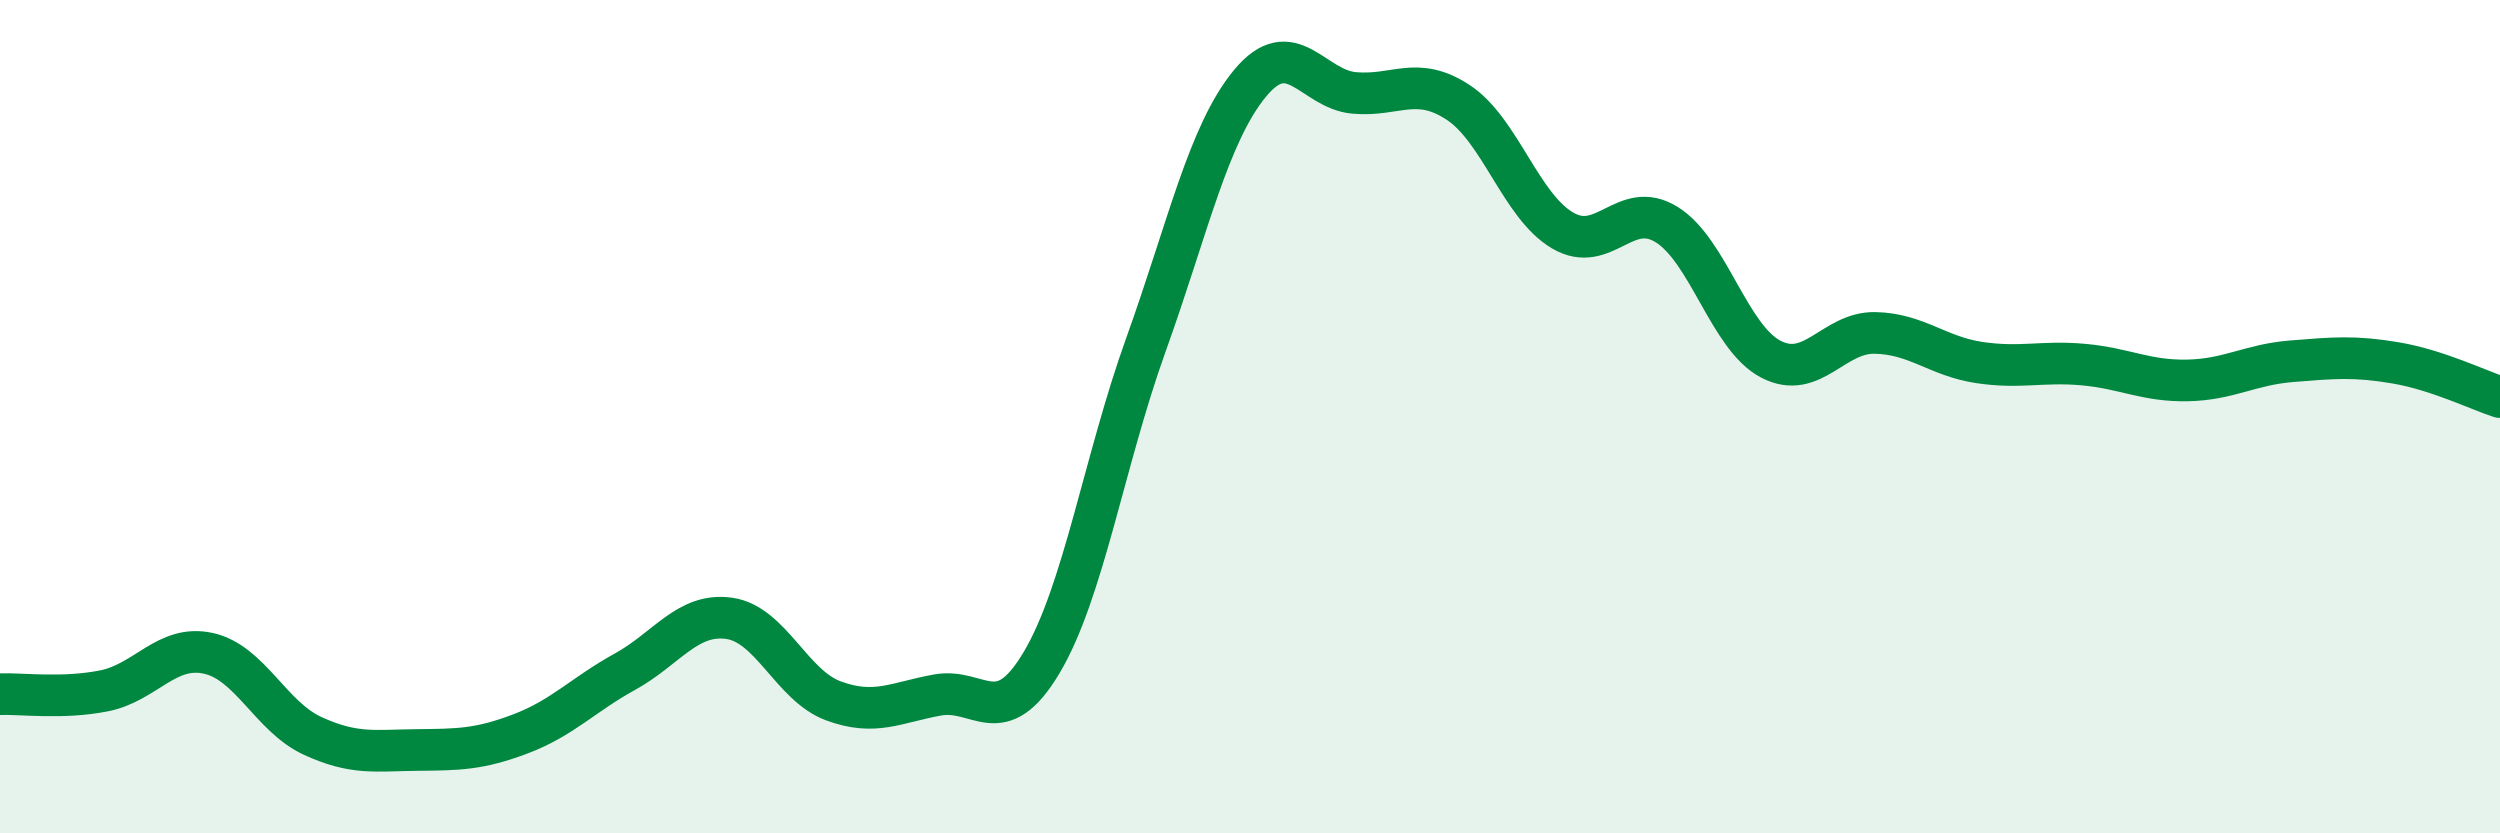
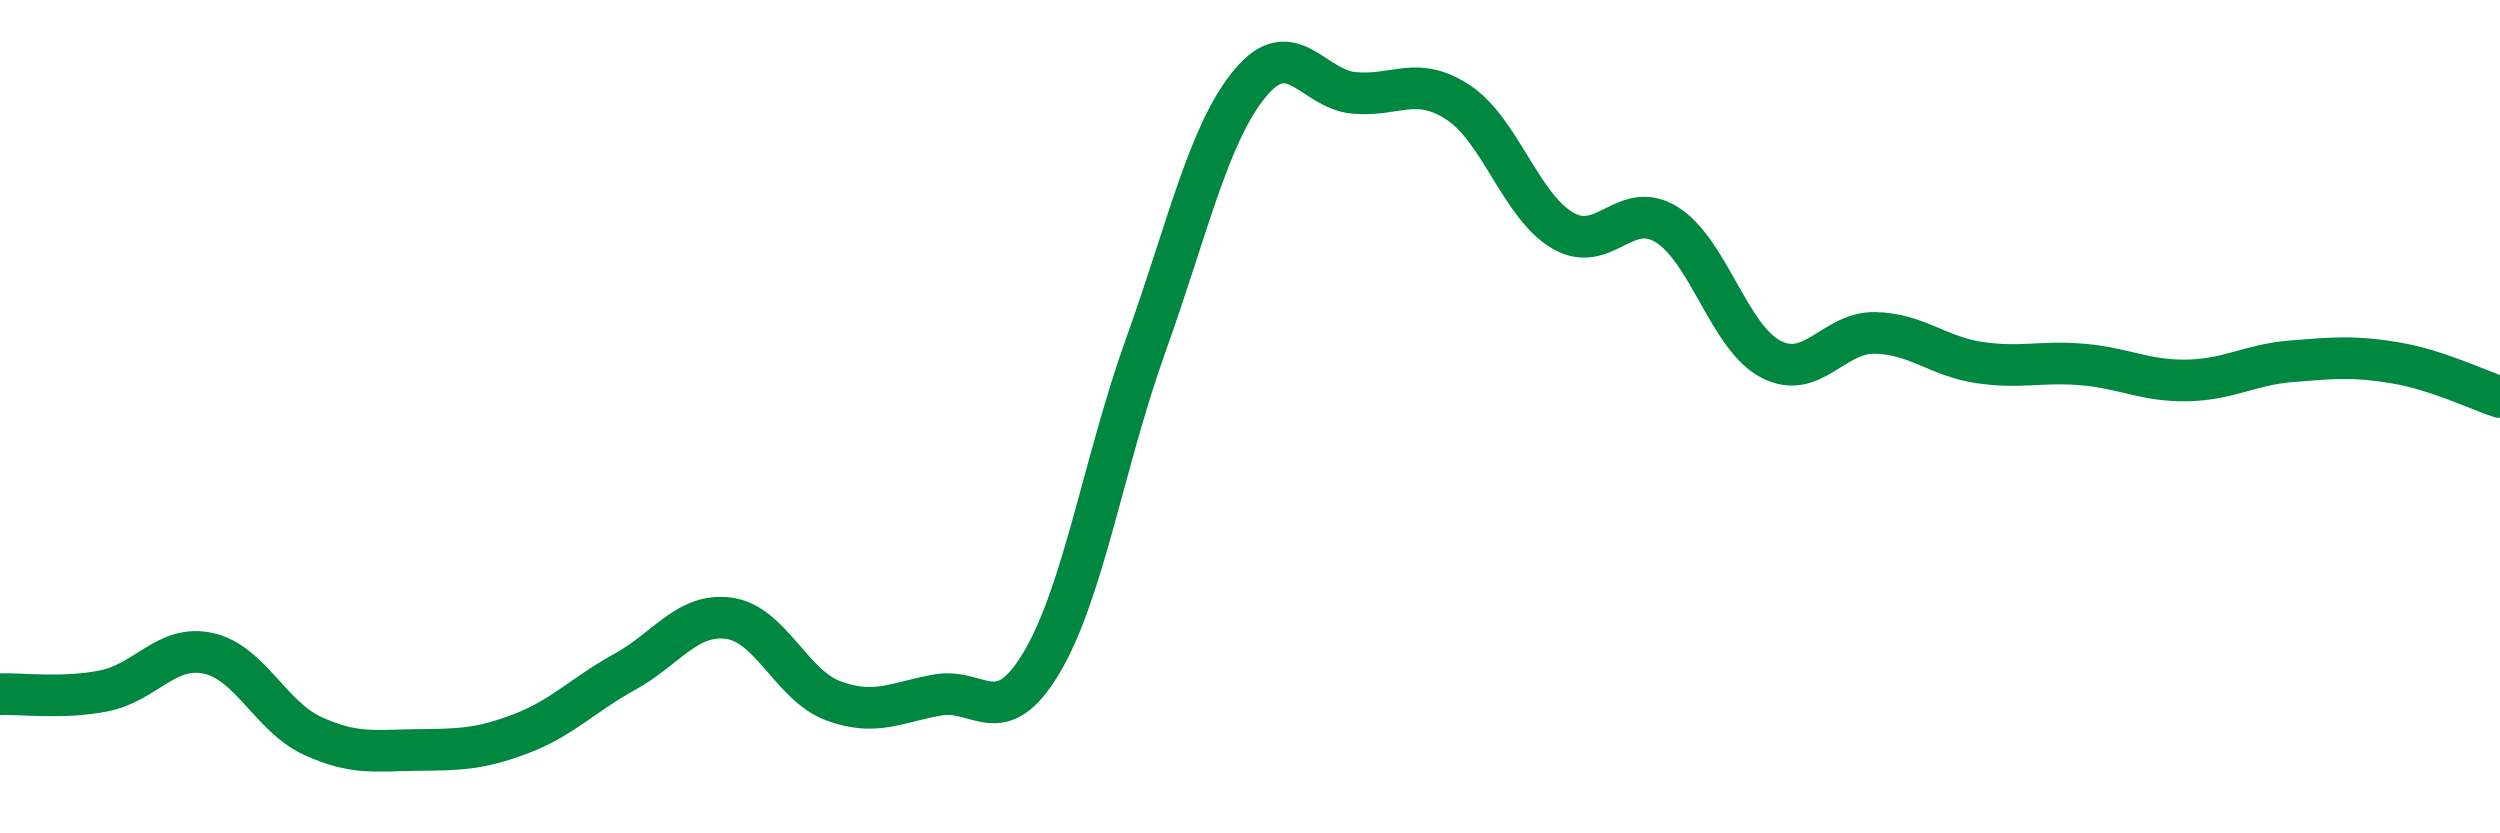
<svg xmlns="http://www.w3.org/2000/svg" width="60" height="20" viewBox="0 0 60 20">
-   <path d="M 0,16.66 C 0.5,16.64 1.5,16.78 2.5,16.58 C 3.5,16.38 4,15.46 5,15.68 C 6,15.9 6.5,17.2 7.5,17.66 C 8.5,18.12 9,18.01 10,18 C 11,17.99 11.5,17.99 12.5,17.61 C 13.5,17.23 14,16.67 15,16.12 C 16,15.57 16.5,14.7 17.5,14.84 C 18.5,14.98 19,16.45 20,16.82 C 21,17.19 21.5,16.86 22.5,16.68 C 23.5,16.5 24,17.58 25,15.9 C 26,14.22 26.5,11.06 27.5,8.28 C 28.5,5.5 29,3.21 30,2 C 31,0.79 31.5,2.14 32.5,2.23 C 33.5,2.32 34,1.8 35,2.46 C 36,3.12 36.5,4.94 37.5,5.53 C 38.5,6.12 39,4.77 40,5.39 C 41,6.01 41.5,8.1 42.5,8.62 C 43.5,9.14 44,7.97 45,7.99 C 46,8.01 46.5,8.55 47.5,8.7 C 48.5,8.85 49,8.66 50,8.75 C 51,8.84 51.5,9.15 52.5,9.13 C 53.5,9.11 54,8.75 55,8.67 C 56,8.59 56.5,8.54 57.5,8.71 C 58.5,8.88 59.5,9.37 60,9.53L60 20L0 20Z" fill="#008740" opacity="0.1" stroke-linecap="round" stroke-linejoin="round" />
  <path d="M 0,16.66 C 0.5,16.64 1.5,16.78 2.5,16.58 C 3.5,16.38 4,15.46 5,15.68 C 6,15.9 6.5,17.2 7.5,17.66 C 8.5,18.12 9,18.01 10,18 C 11,17.99 11.5,17.99 12.5,17.61 C 13.5,17.23 14,16.67 15,16.12 C 16,15.57 16.5,14.7 17.5,14.84 C 18.5,14.98 19,16.45 20,16.82 C 21,17.19 21.5,16.86 22.5,16.68 C 23.5,16.5 24,17.58 25,15.9 C 26,14.22 26.5,11.06 27.5,8.28 C 28.5,5.5 29,3.21 30,2 C 31,0.79 31.5,2.14 32.5,2.23 C 33.5,2.32 34,1.8 35,2.46 C 36,3.12 36.5,4.94 37.5,5.53 C 38.5,6.12 39,4.77 40,5.39 C 41,6.01 41.5,8.1 42.5,8.62 C 43.5,9.14 44,7.97 45,7.99 C 46,8.01 46.5,8.55 47.5,8.7 C 48.5,8.85 49,8.66 50,8.75 C 51,8.84 51.5,9.15 52.5,9.13 C 53.5,9.11 54,8.75 55,8.67 C 56,8.59 56.5,8.54 57.5,8.71 C 58.5,8.88 59.5,9.37 60,9.53" stroke="#008740" stroke-width="1" fill="none" stroke-linecap="round" stroke-linejoin="round" />
</svg>